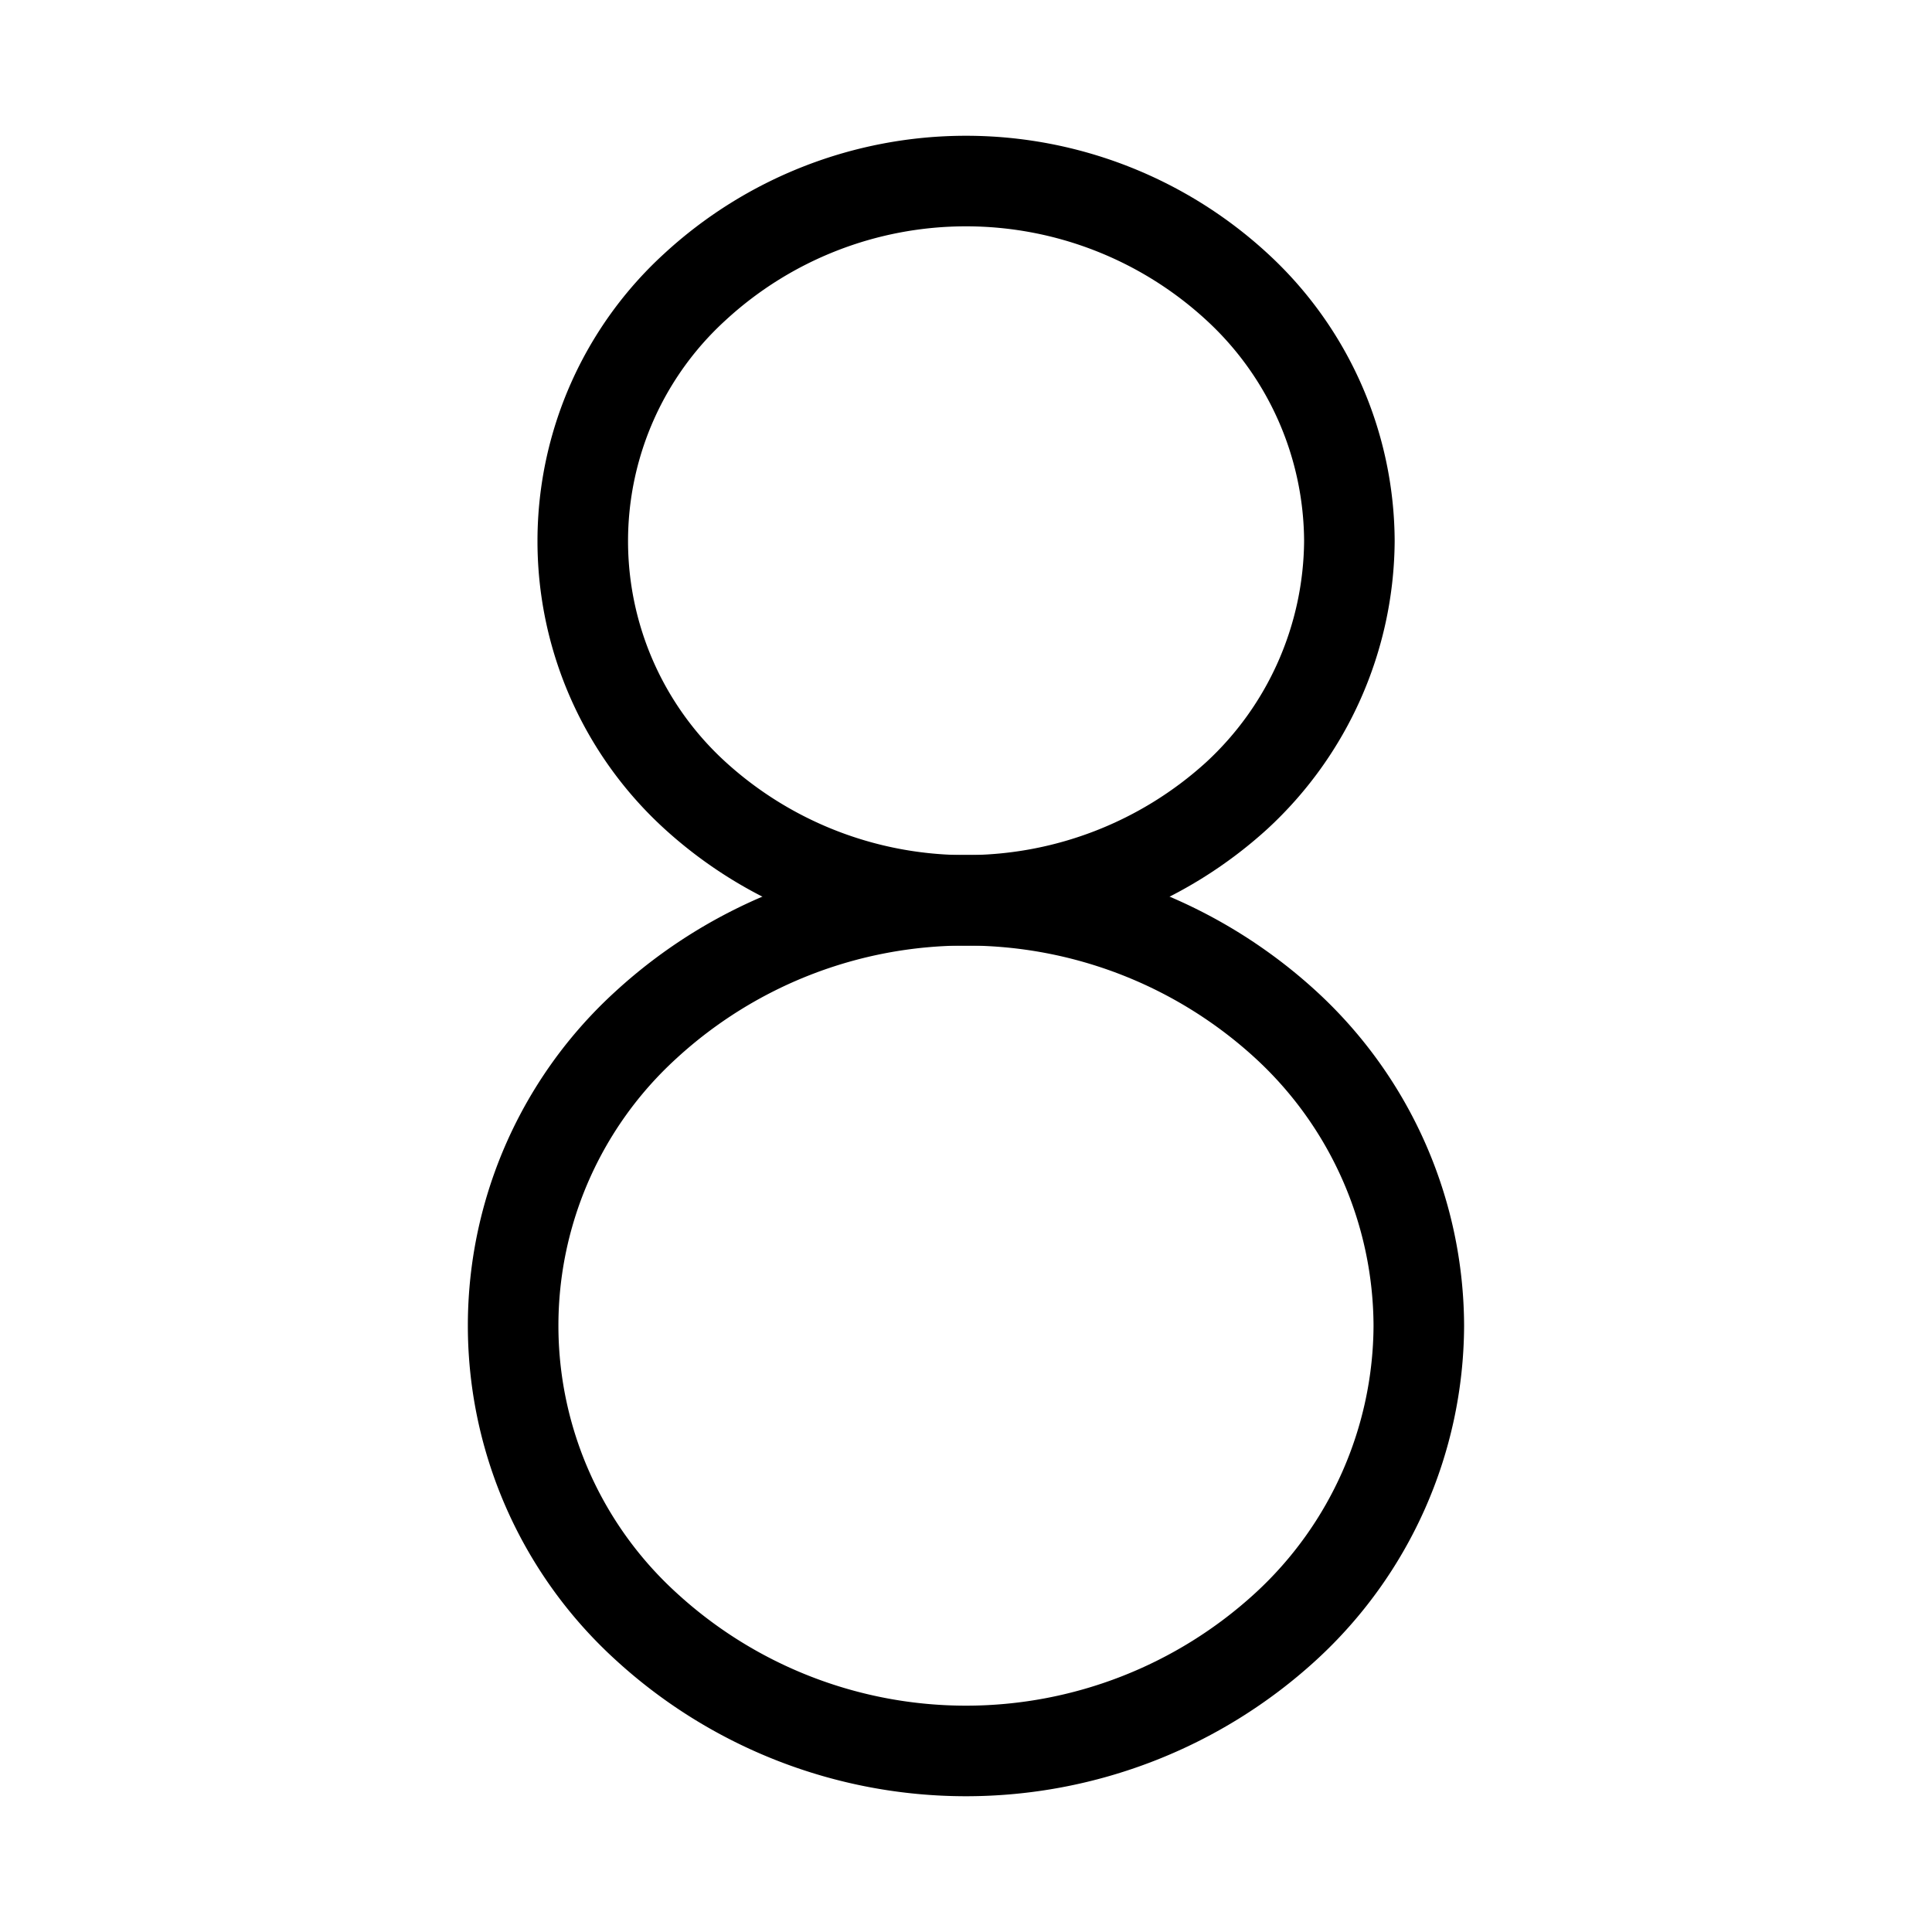
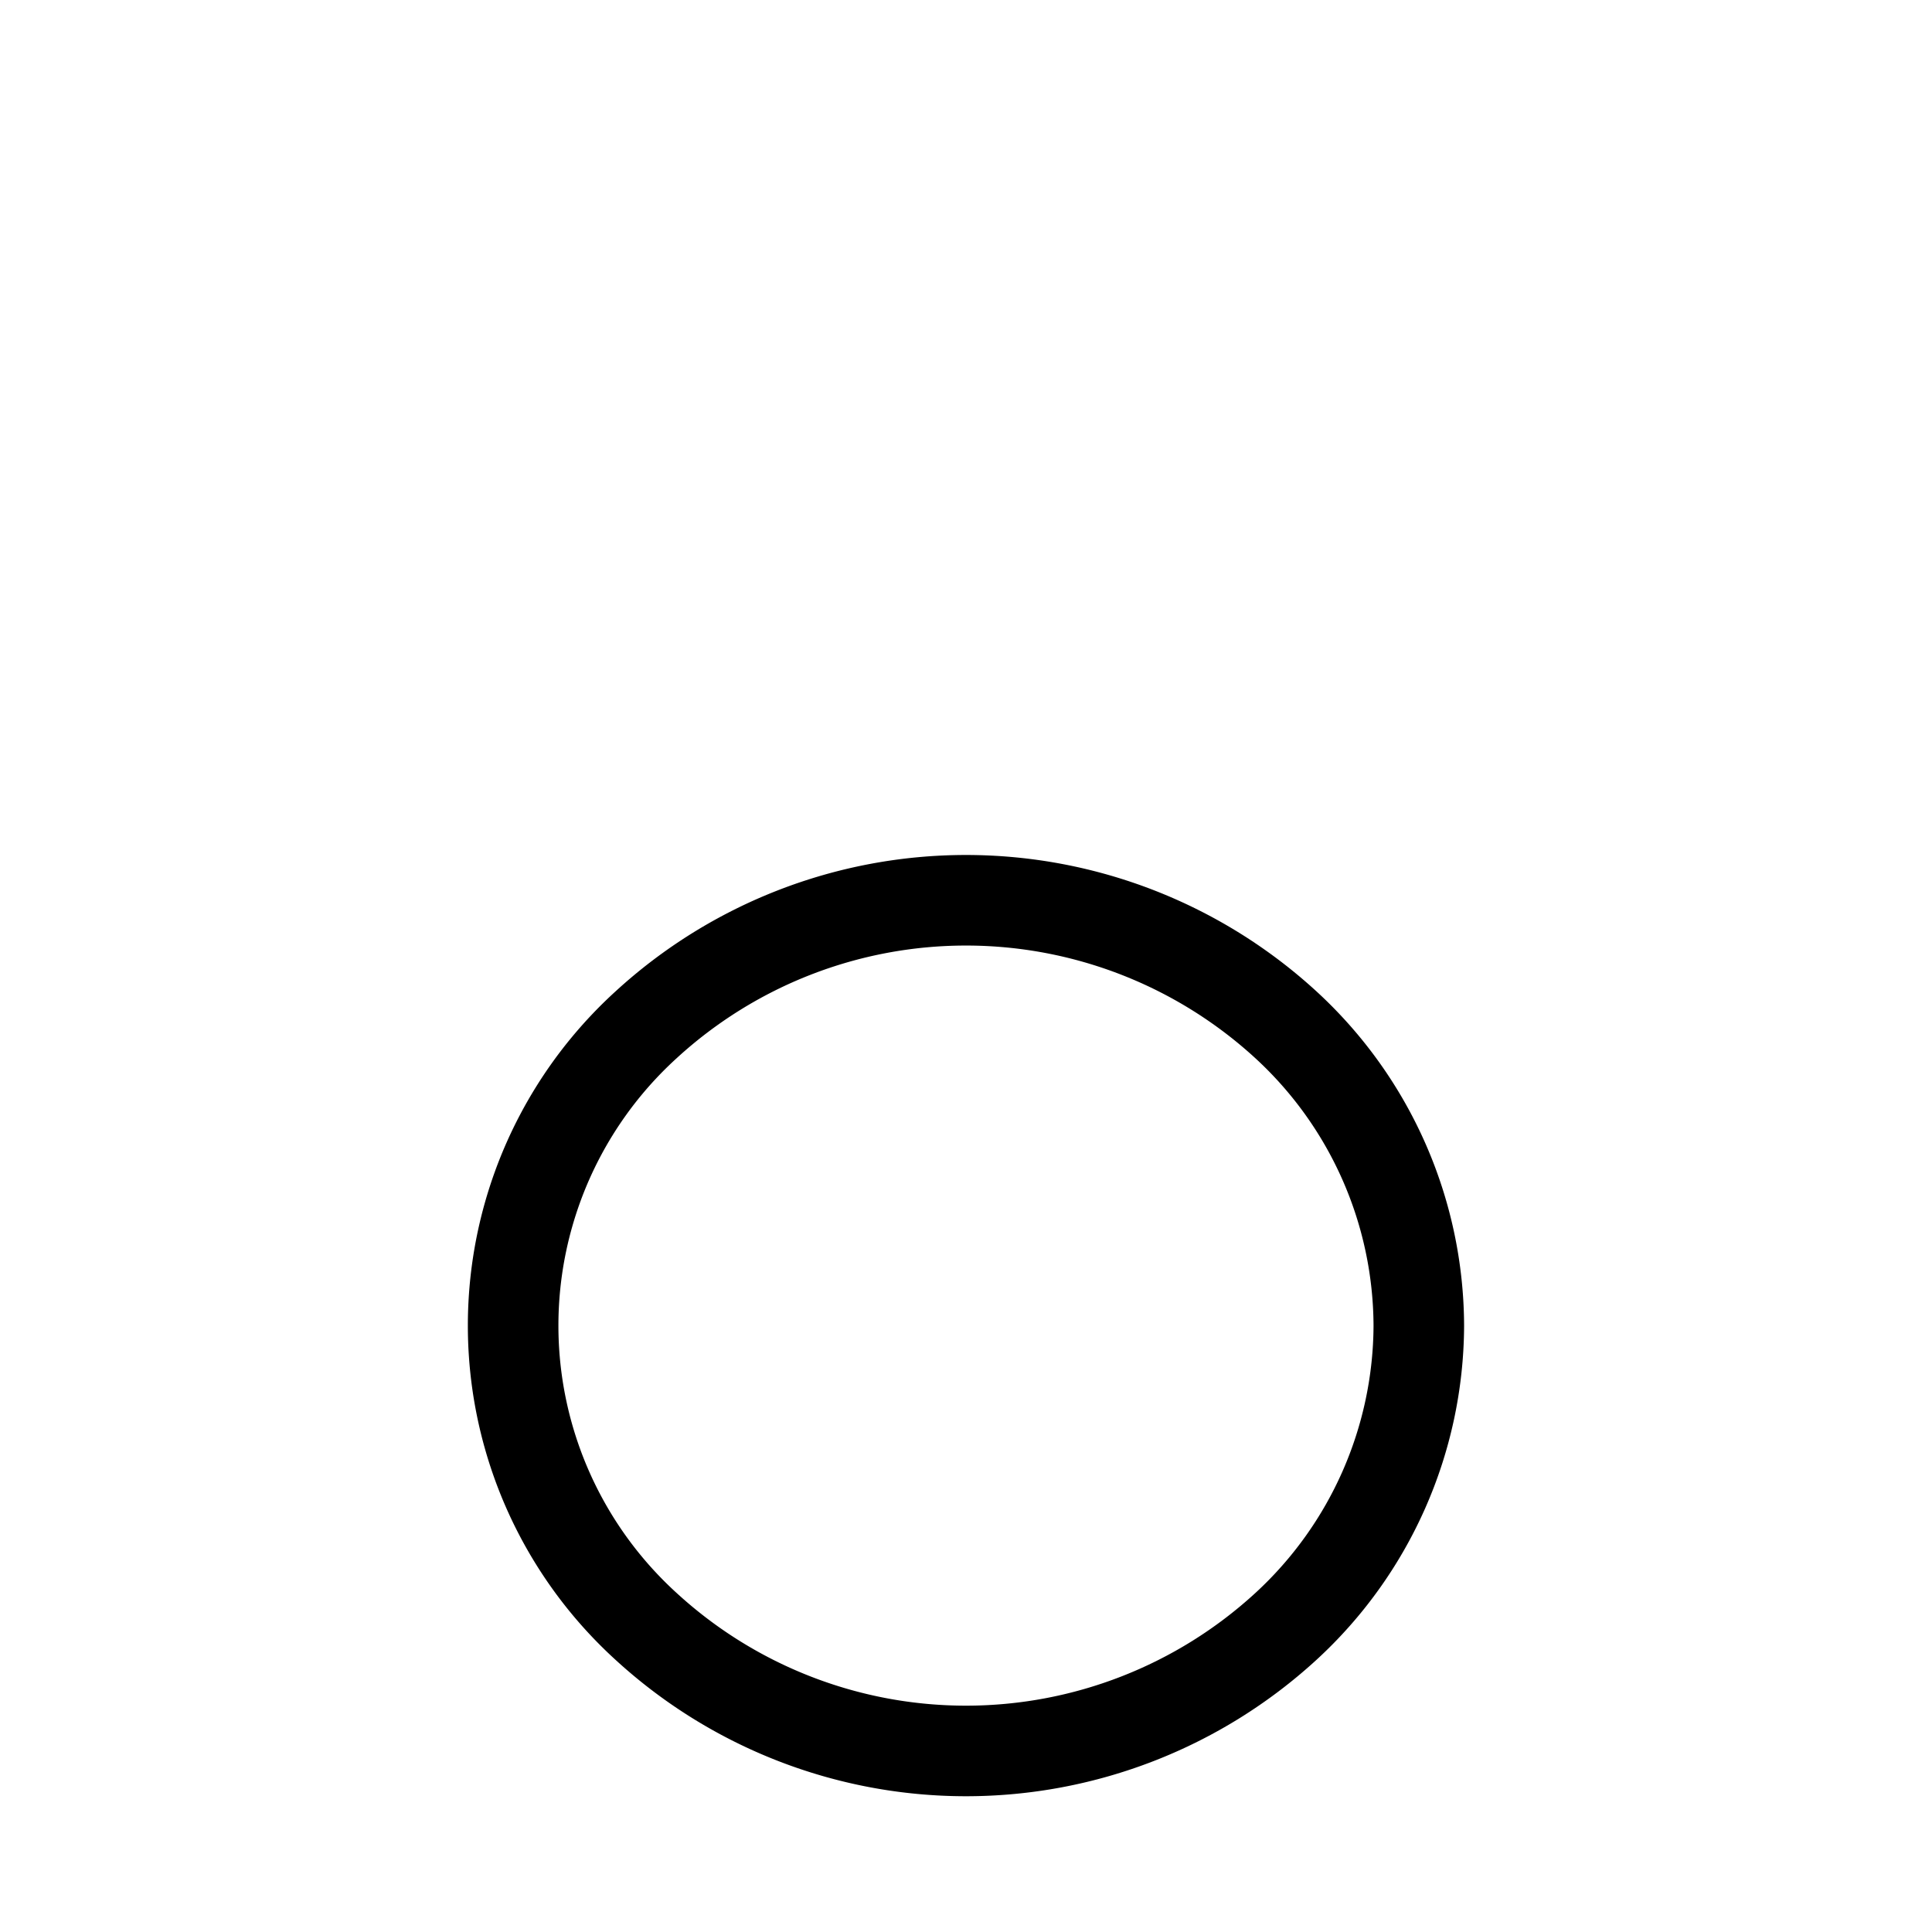
<svg xmlns="http://www.w3.org/2000/svg" viewBox="0 0 256 256">
  <rect fill="none" height="256" width="256" />
-   <path d="M178.8,71.7a46.3,46.3,0,0,1-14.9,33.7,53.3,53.3,0,0,1-71.8,0,45.6,45.6,0,0,1,0-67.4,53,53,0,0,1,71.8,0A46,46,0,0,1,178.8,71.7Z" fill="none" stroke="#000" stroke-linecap="round" stroke-linejoin="round" stroke-width="12" />
  <path d="M188,175.7a54.4,54.4,0,0,1-17.6,39.8,62.7,62.7,0,0,1-84.8,0,53.9,53.9,0,0,1,0-79.7,62.7,62.7,0,0,1,84.8,0A54.4,54.4,0,0,1,188,175.7Z" fill="none" stroke="#000" stroke-linecap="round" stroke-linejoin="round" stroke-width="12" />
</svg>